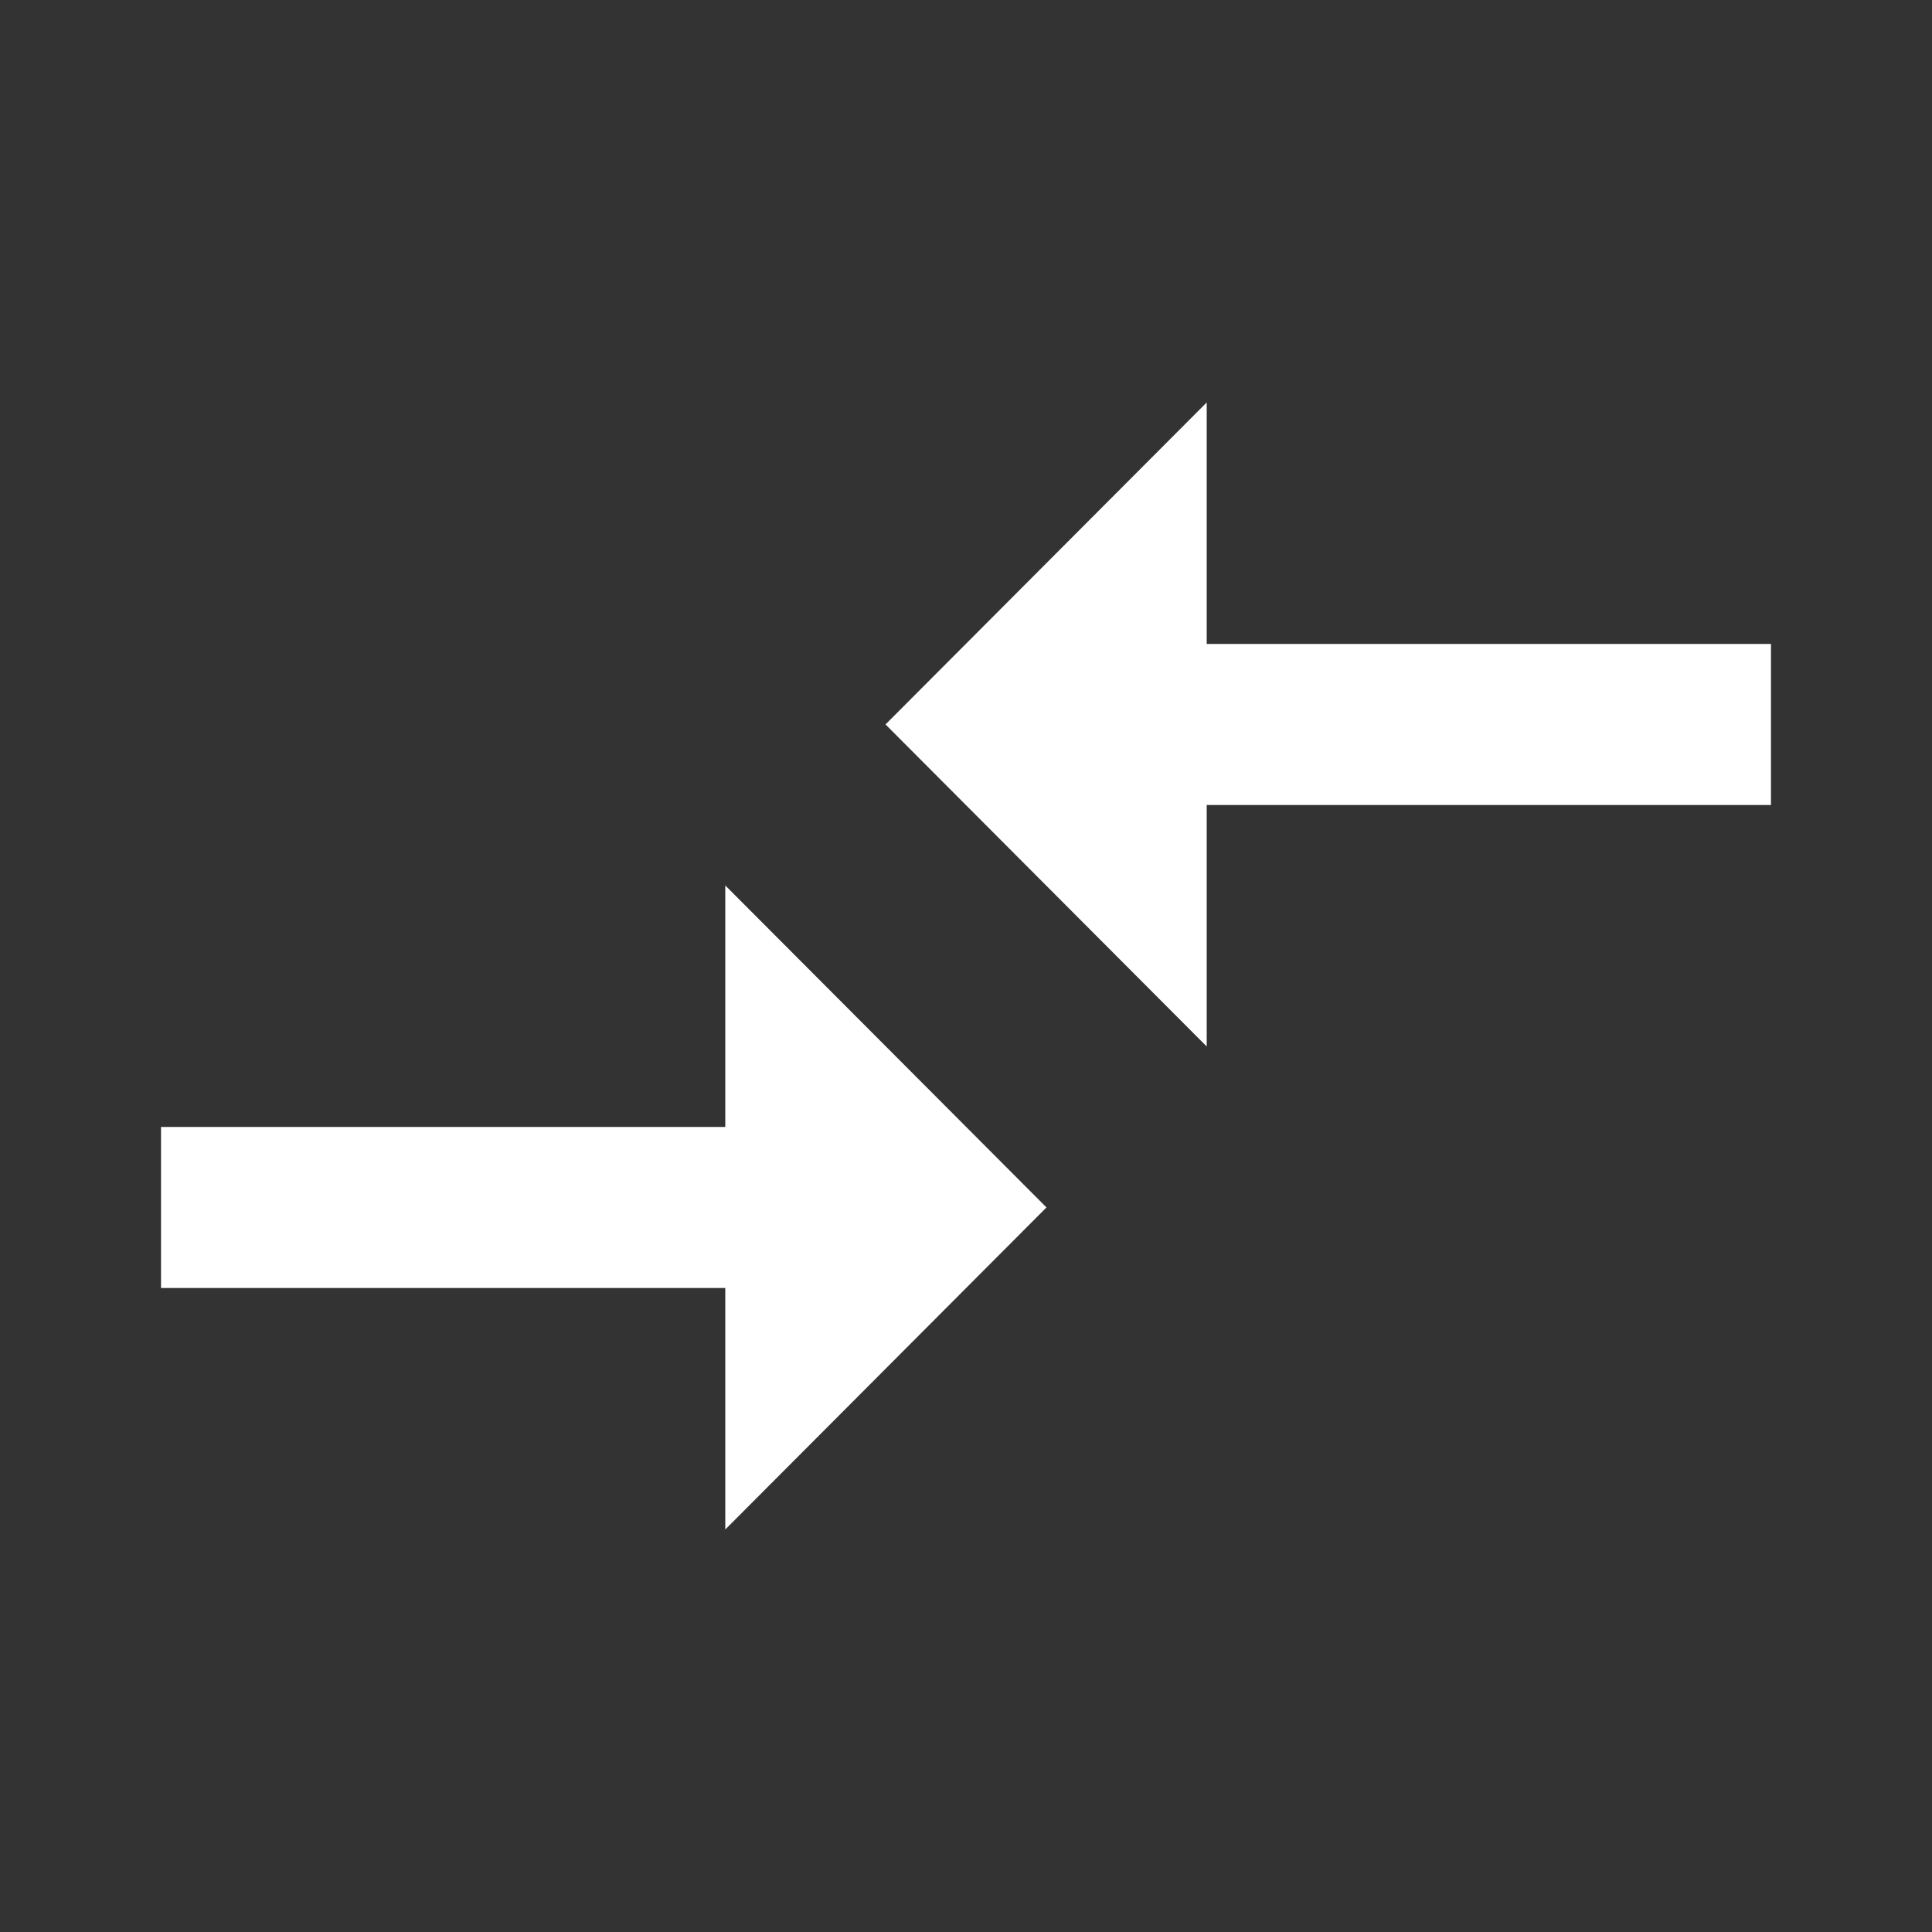
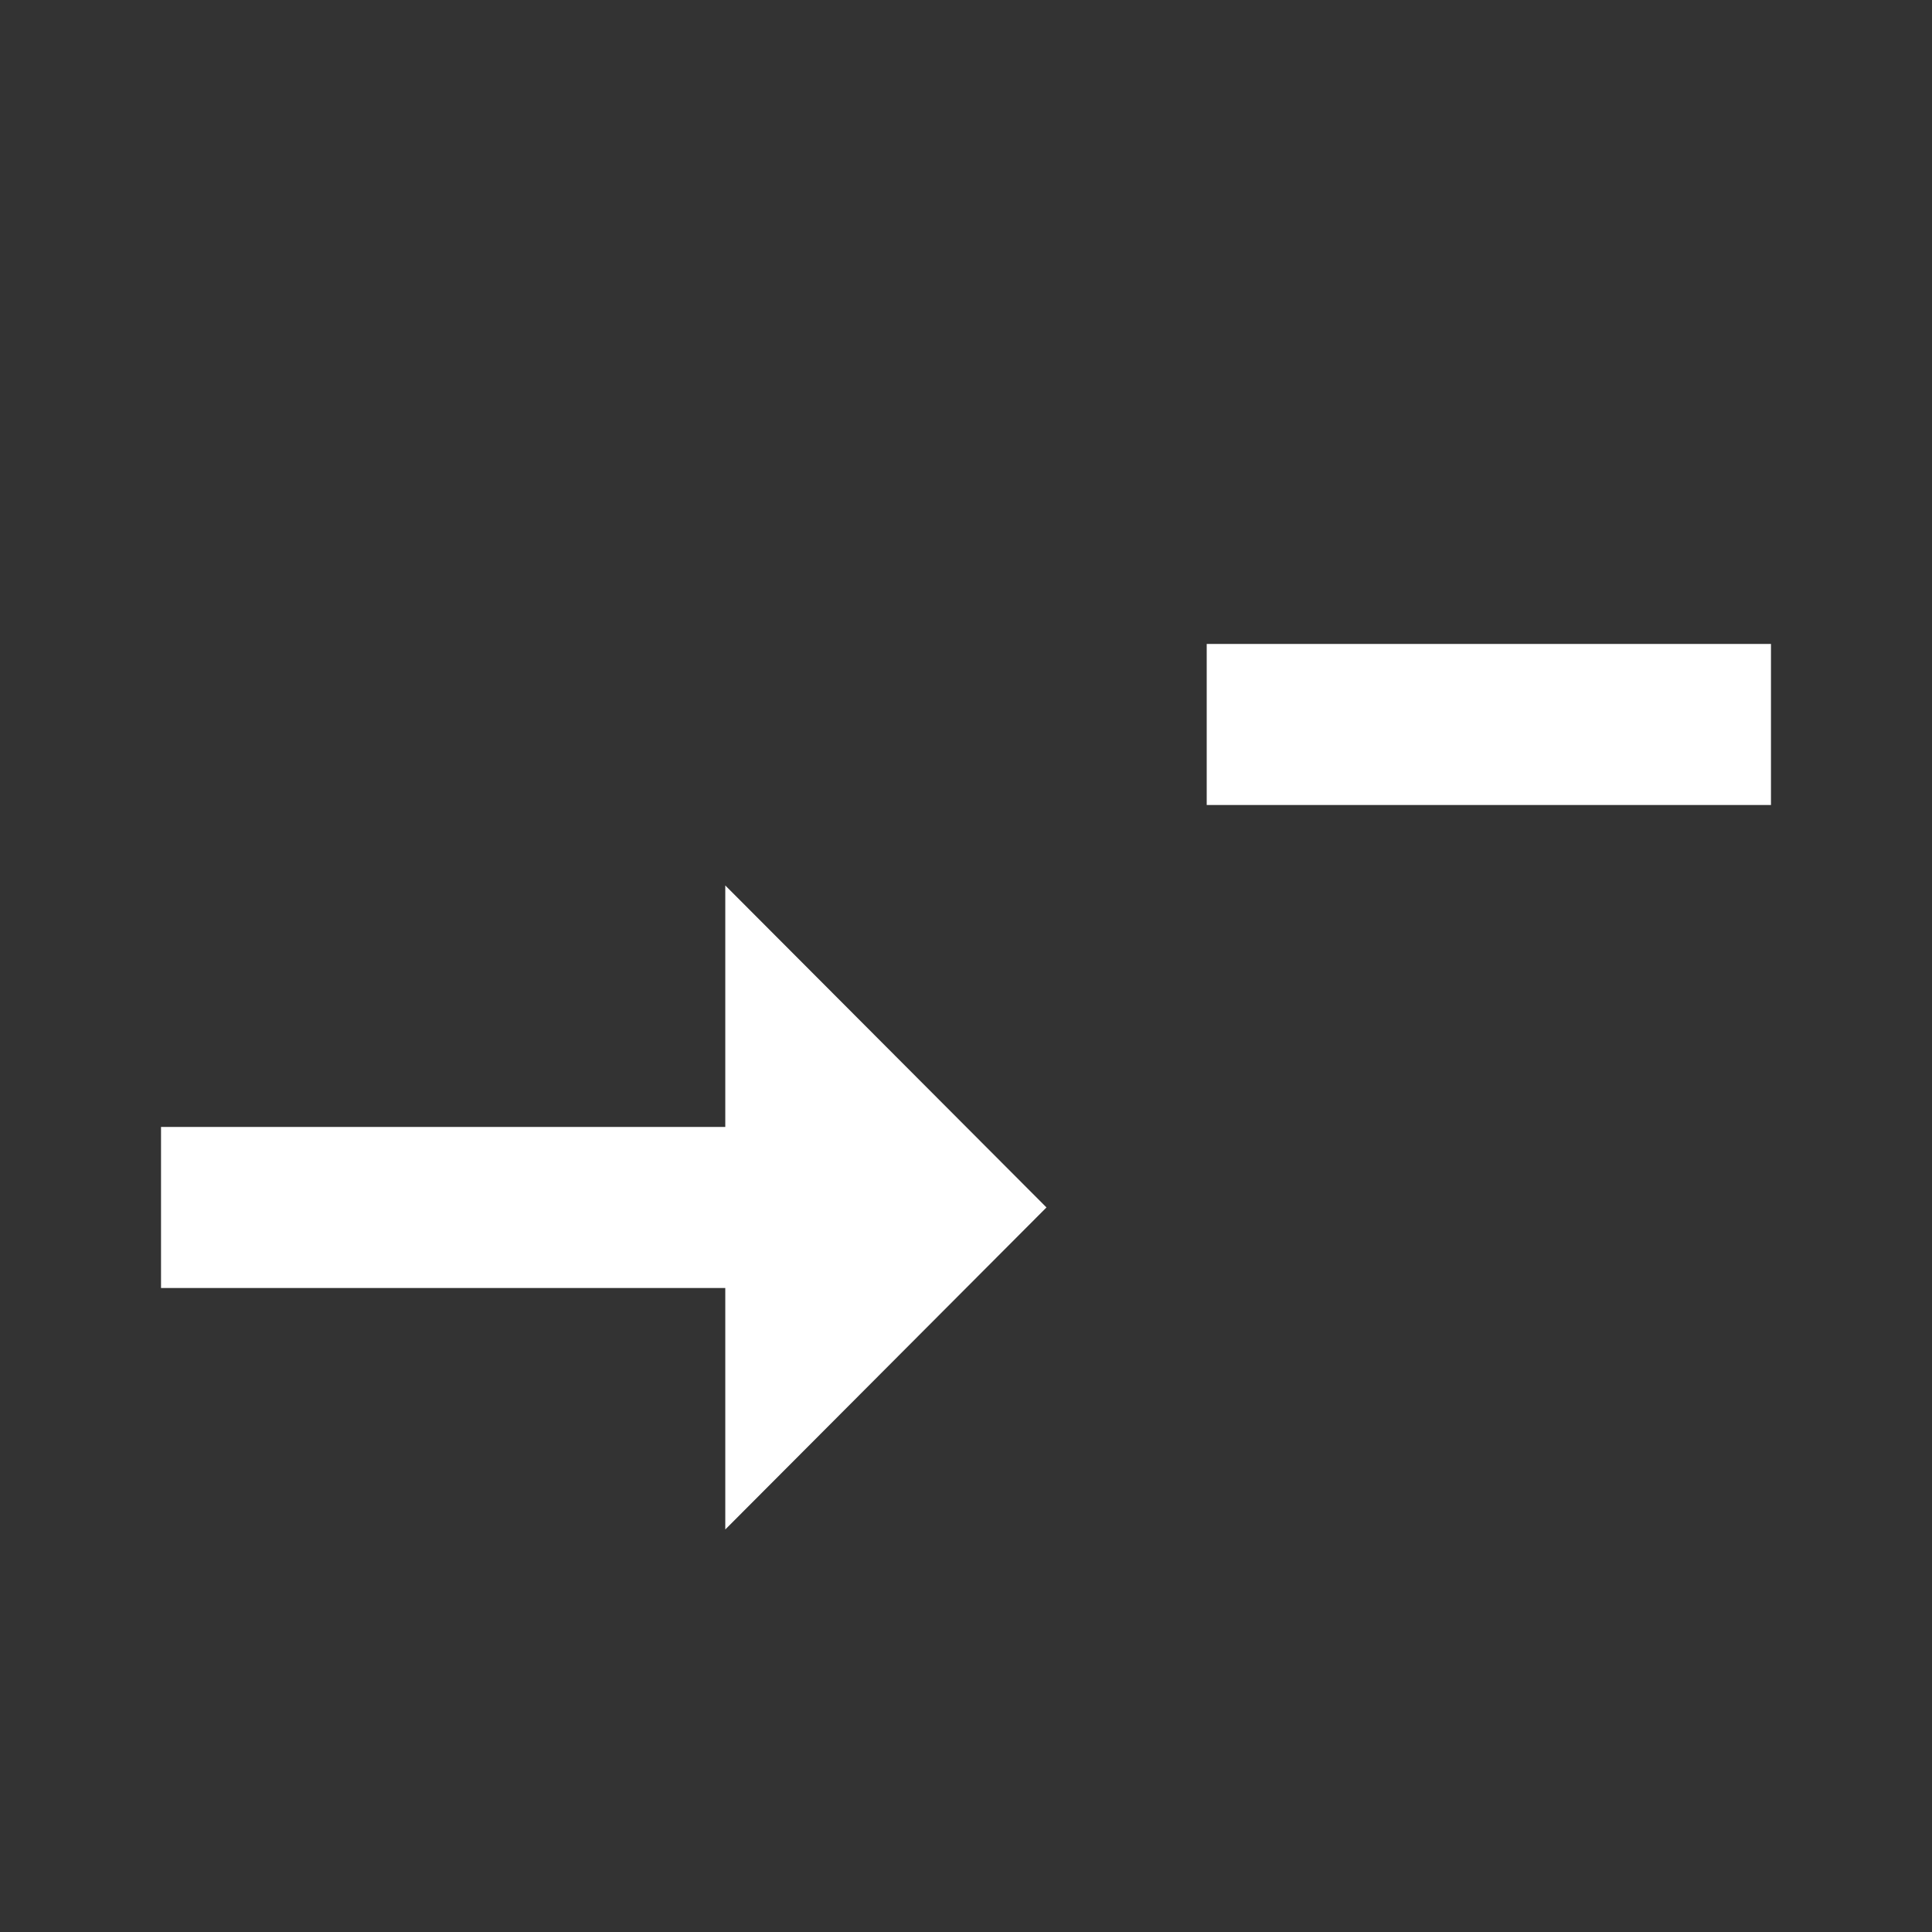
<svg xmlns="http://www.w3.org/2000/svg" width="32" height="32" viewBox="0 0 32 32" fill="none">
  <rect x="0" y="0" width="32" height="32" fill="#333333" stroke="none" />
-   <path d="M12.013 18.666H2.667V21.333H12.013V25.333L17.333 19.999L12.013 14.666V18.666ZM19.987 17.333V13.333H29.333V10.666H19.987V6.666L14.667 11.999L19.987 17.333Z" fill="white" />
+   <path d="M12.013 18.666H2.667V21.333H12.013V25.333L17.333 19.999L12.013 14.666V18.666ZM19.987 17.333V13.333H29.333V10.666H19.987V6.666L19.987 17.333Z" fill="white" />
</svg>